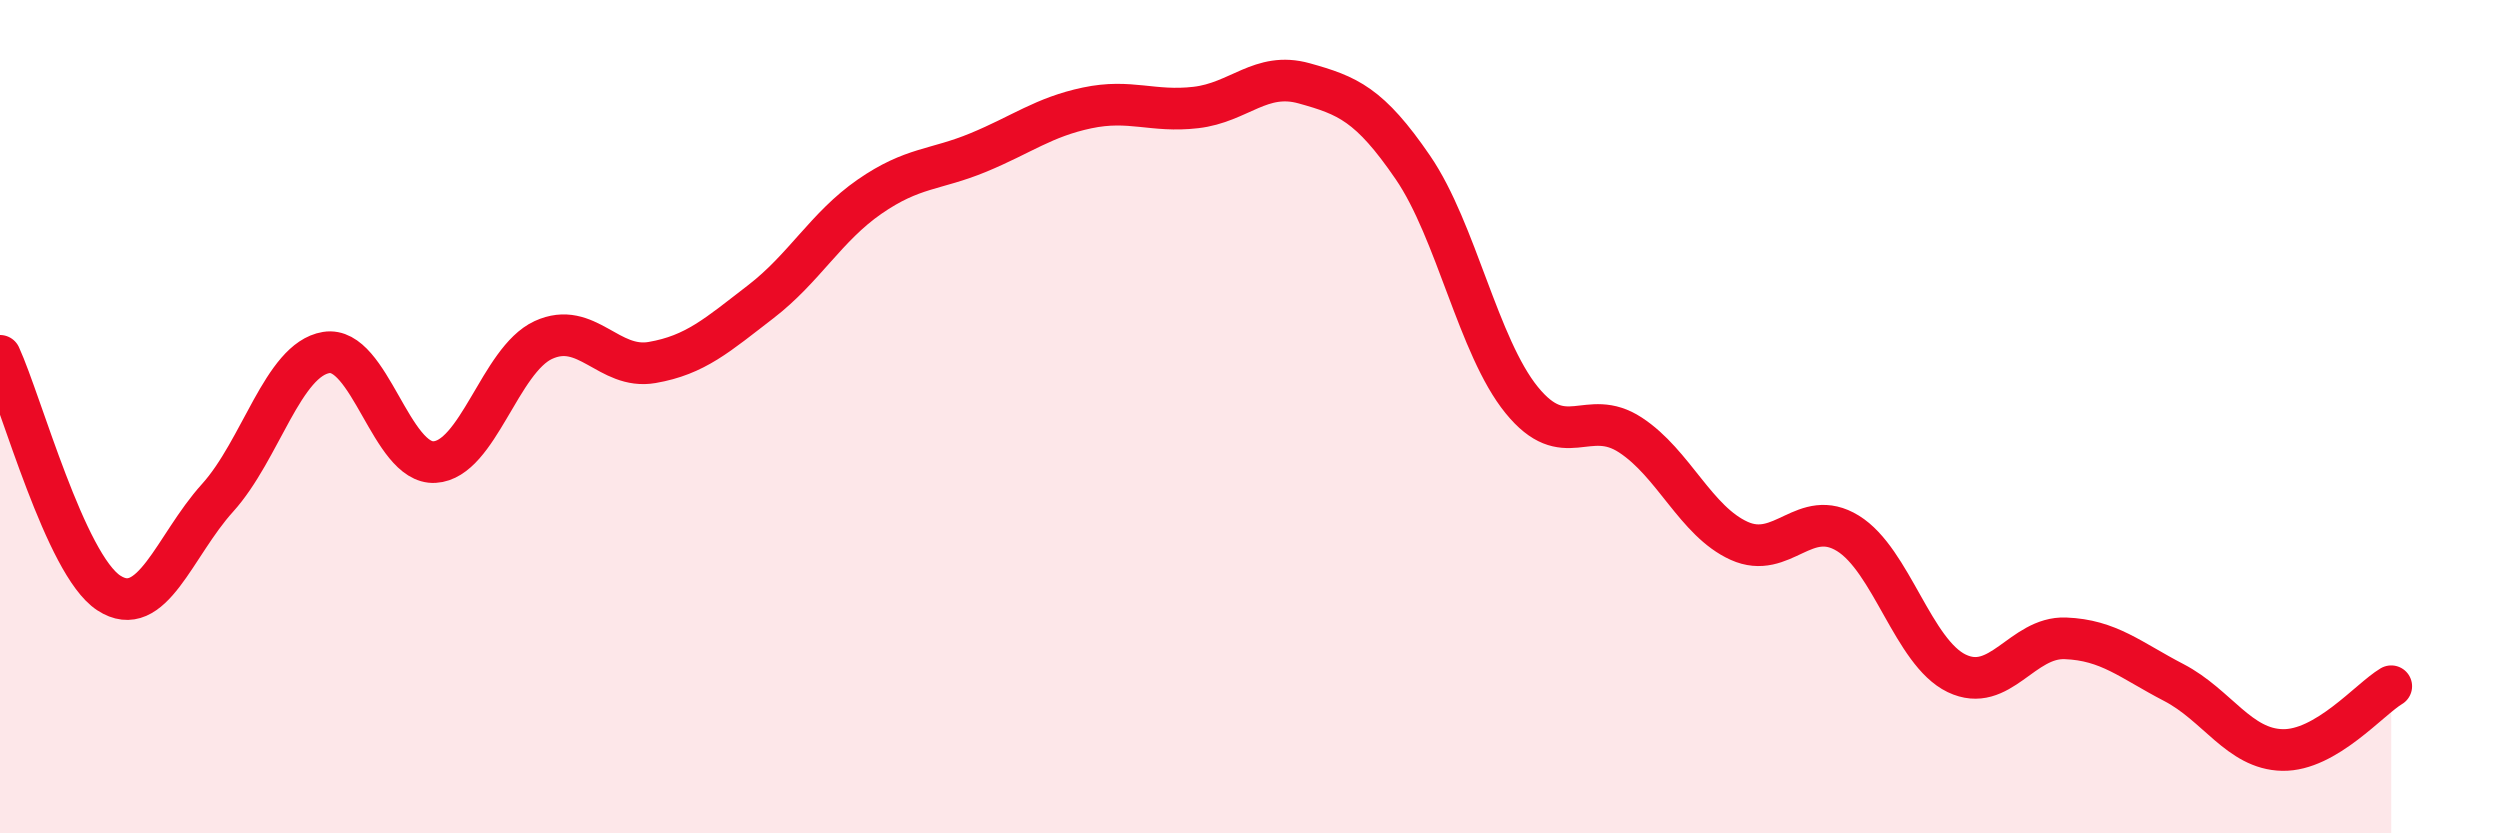
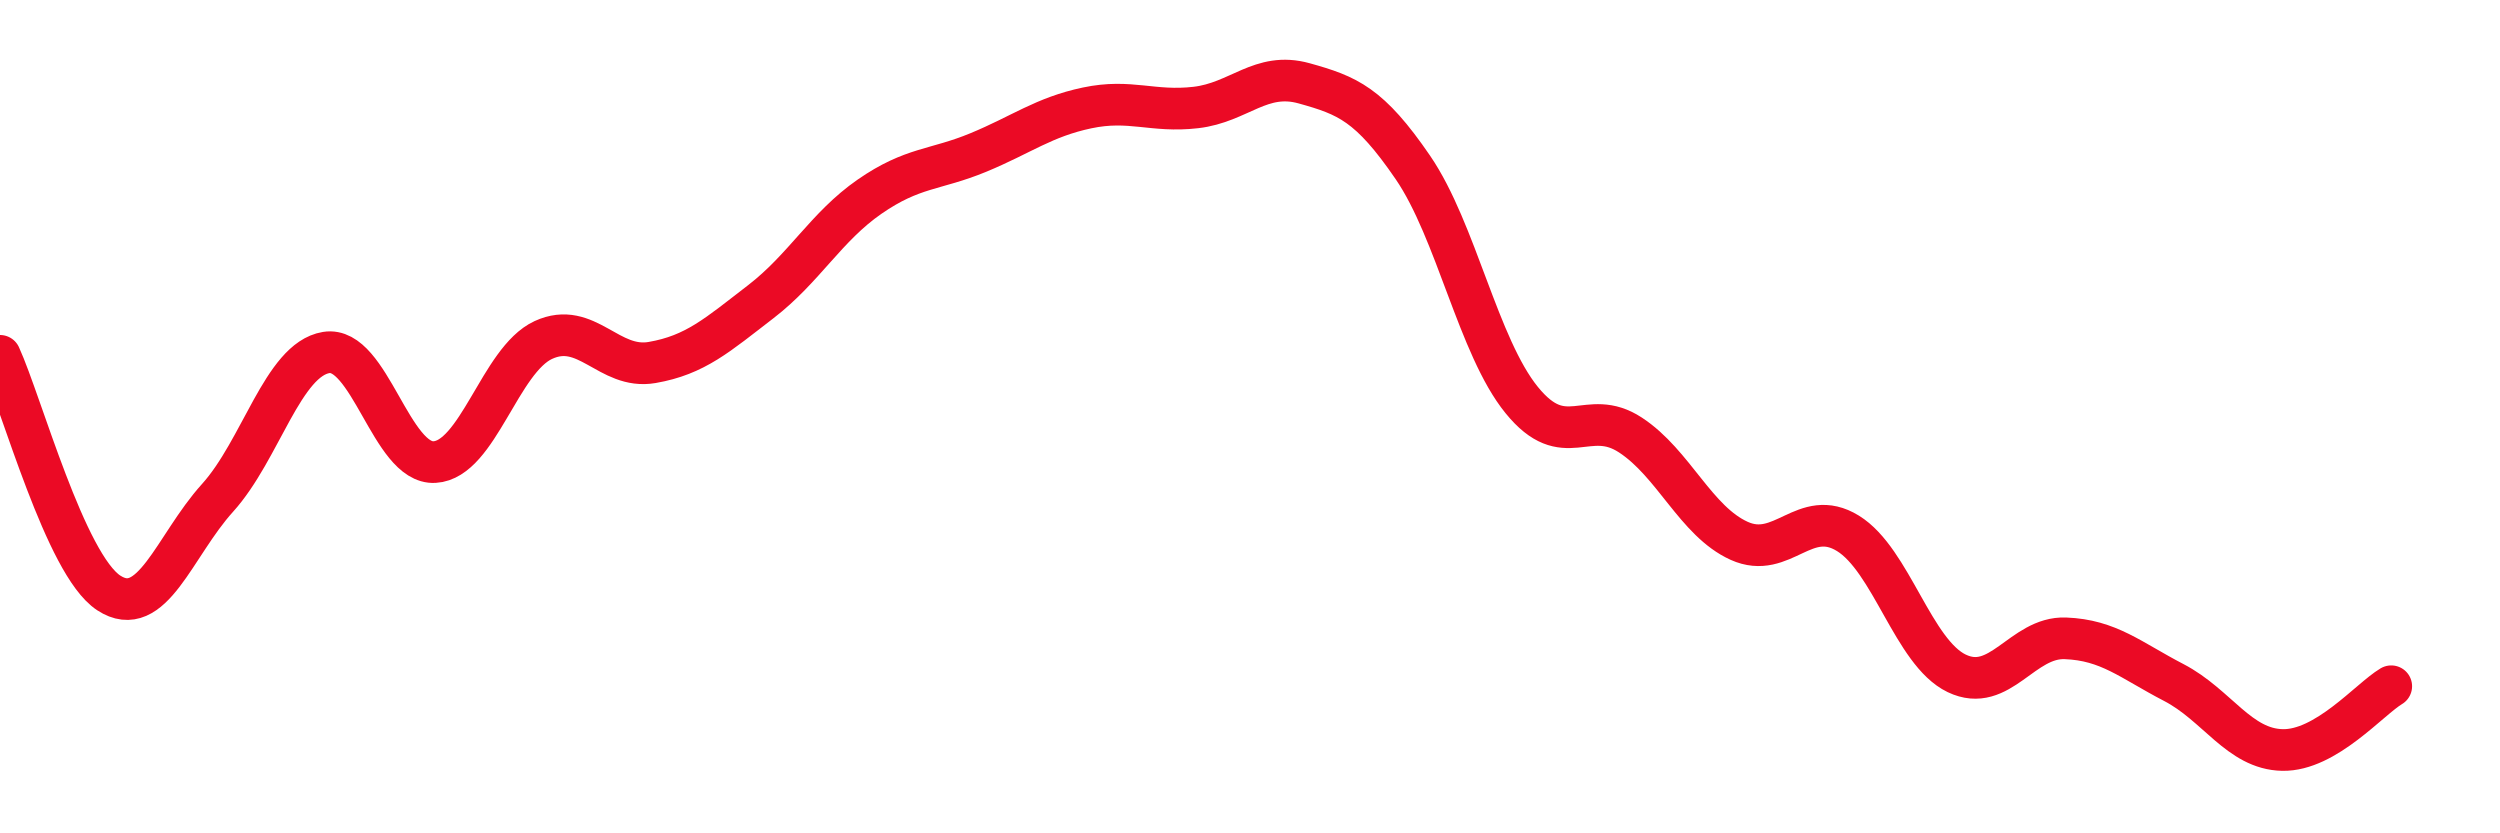
<svg xmlns="http://www.w3.org/2000/svg" width="60" height="20" viewBox="0 0 60 20">
-   <path d="M 0,8.54 C 0.52,9.68 1.57,13.55 2.61,14.23 C 3.65,14.91 4.18,13.1 5.22,11.95 C 6.26,10.8 6.79,8.63 7.83,8.46 C 8.87,8.29 9.39,11.15 10.43,11.09 C 11.47,11.03 12,8.64 13.04,8.16 C 14.08,7.68 14.61,8.88 15.65,8.7 C 16.69,8.52 17.22,8.04 18.26,7.24 C 19.3,6.44 19.83,5.44 20.87,4.72 C 21.91,4 22.44,4.09 23.48,3.66 C 24.52,3.23 25.05,2.81 26.09,2.59 C 27.13,2.37 27.66,2.7 28.7,2.58 C 29.74,2.46 30.26,1.71 31.3,2 C 32.34,2.29 32.87,2.5 33.91,4.02 C 34.95,5.54 35.48,8.32 36.52,9.6 C 37.56,10.88 38.09,9.76 39.13,10.44 C 40.17,11.12 40.7,12.51 41.74,12.98 C 42.78,13.45 43.31,12.16 44.35,12.8 C 45.39,13.44 45.92,15.66 46.96,16.16 C 48,16.66 48.53,15.28 49.57,15.32 C 50.61,15.36 51.13,15.84 52.17,16.38 C 53.21,16.92 53.74,17.98 54.78,18 C 55.82,18.02 56.87,16.78 57.39,16.47L57.39 20L0 20Z" fill="#EB0A25" opacity="0.1" stroke-linecap="round" stroke-linejoin="round" />
  <path d="M 0,8.54 C 0.52,9.68 1.57,13.55 2.61,14.23 C 3.65,14.91 4.18,13.1 5.22,11.95 C 6.26,10.8 6.79,8.63 7.83,8.46 C 8.87,8.29 9.39,11.15 10.43,11.09 C 11.47,11.03 12,8.64 13.04,8.16 C 14.08,7.68 14.61,8.88 15.65,8.7 C 16.69,8.52 17.22,8.04 18.26,7.24 C 19.3,6.44 19.83,5.44 20.87,4.72 C 21.91,4 22.44,4.09 23.48,3.66 C 24.52,3.23 25.05,2.81 26.09,2.59 C 27.13,2.37 27.66,2.7 28.7,2.58 C 29.74,2.46 30.26,1.71 31.3,2 C 32.34,2.29 32.87,2.5 33.91,4.02 C 34.95,5.54 35.48,8.32 36.52,9.6 C 37.56,10.88 38.09,9.76 39.13,10.44 C 40.17,11.12 40.7,12.51 41.74,12.98 C 42.78,13.45 43.31,12.16 44.35,12.8 C 45.39,13.44 45.92,15.66 46.96,16.16 C 48,16.66 48.53,15.28 49.57,15.32 C 50.61,15.36 51.13,15.84 52.17,16.38 C 53.21,16.92 53.74,17.98 54.78,18 C 55.82,18.02 56.87,16.78 57.39,16.47" stroke="#EB0A25" stroke-width="1" fill="none" stroke-linecap="round" stroke-linejoin="round" />
</svg>